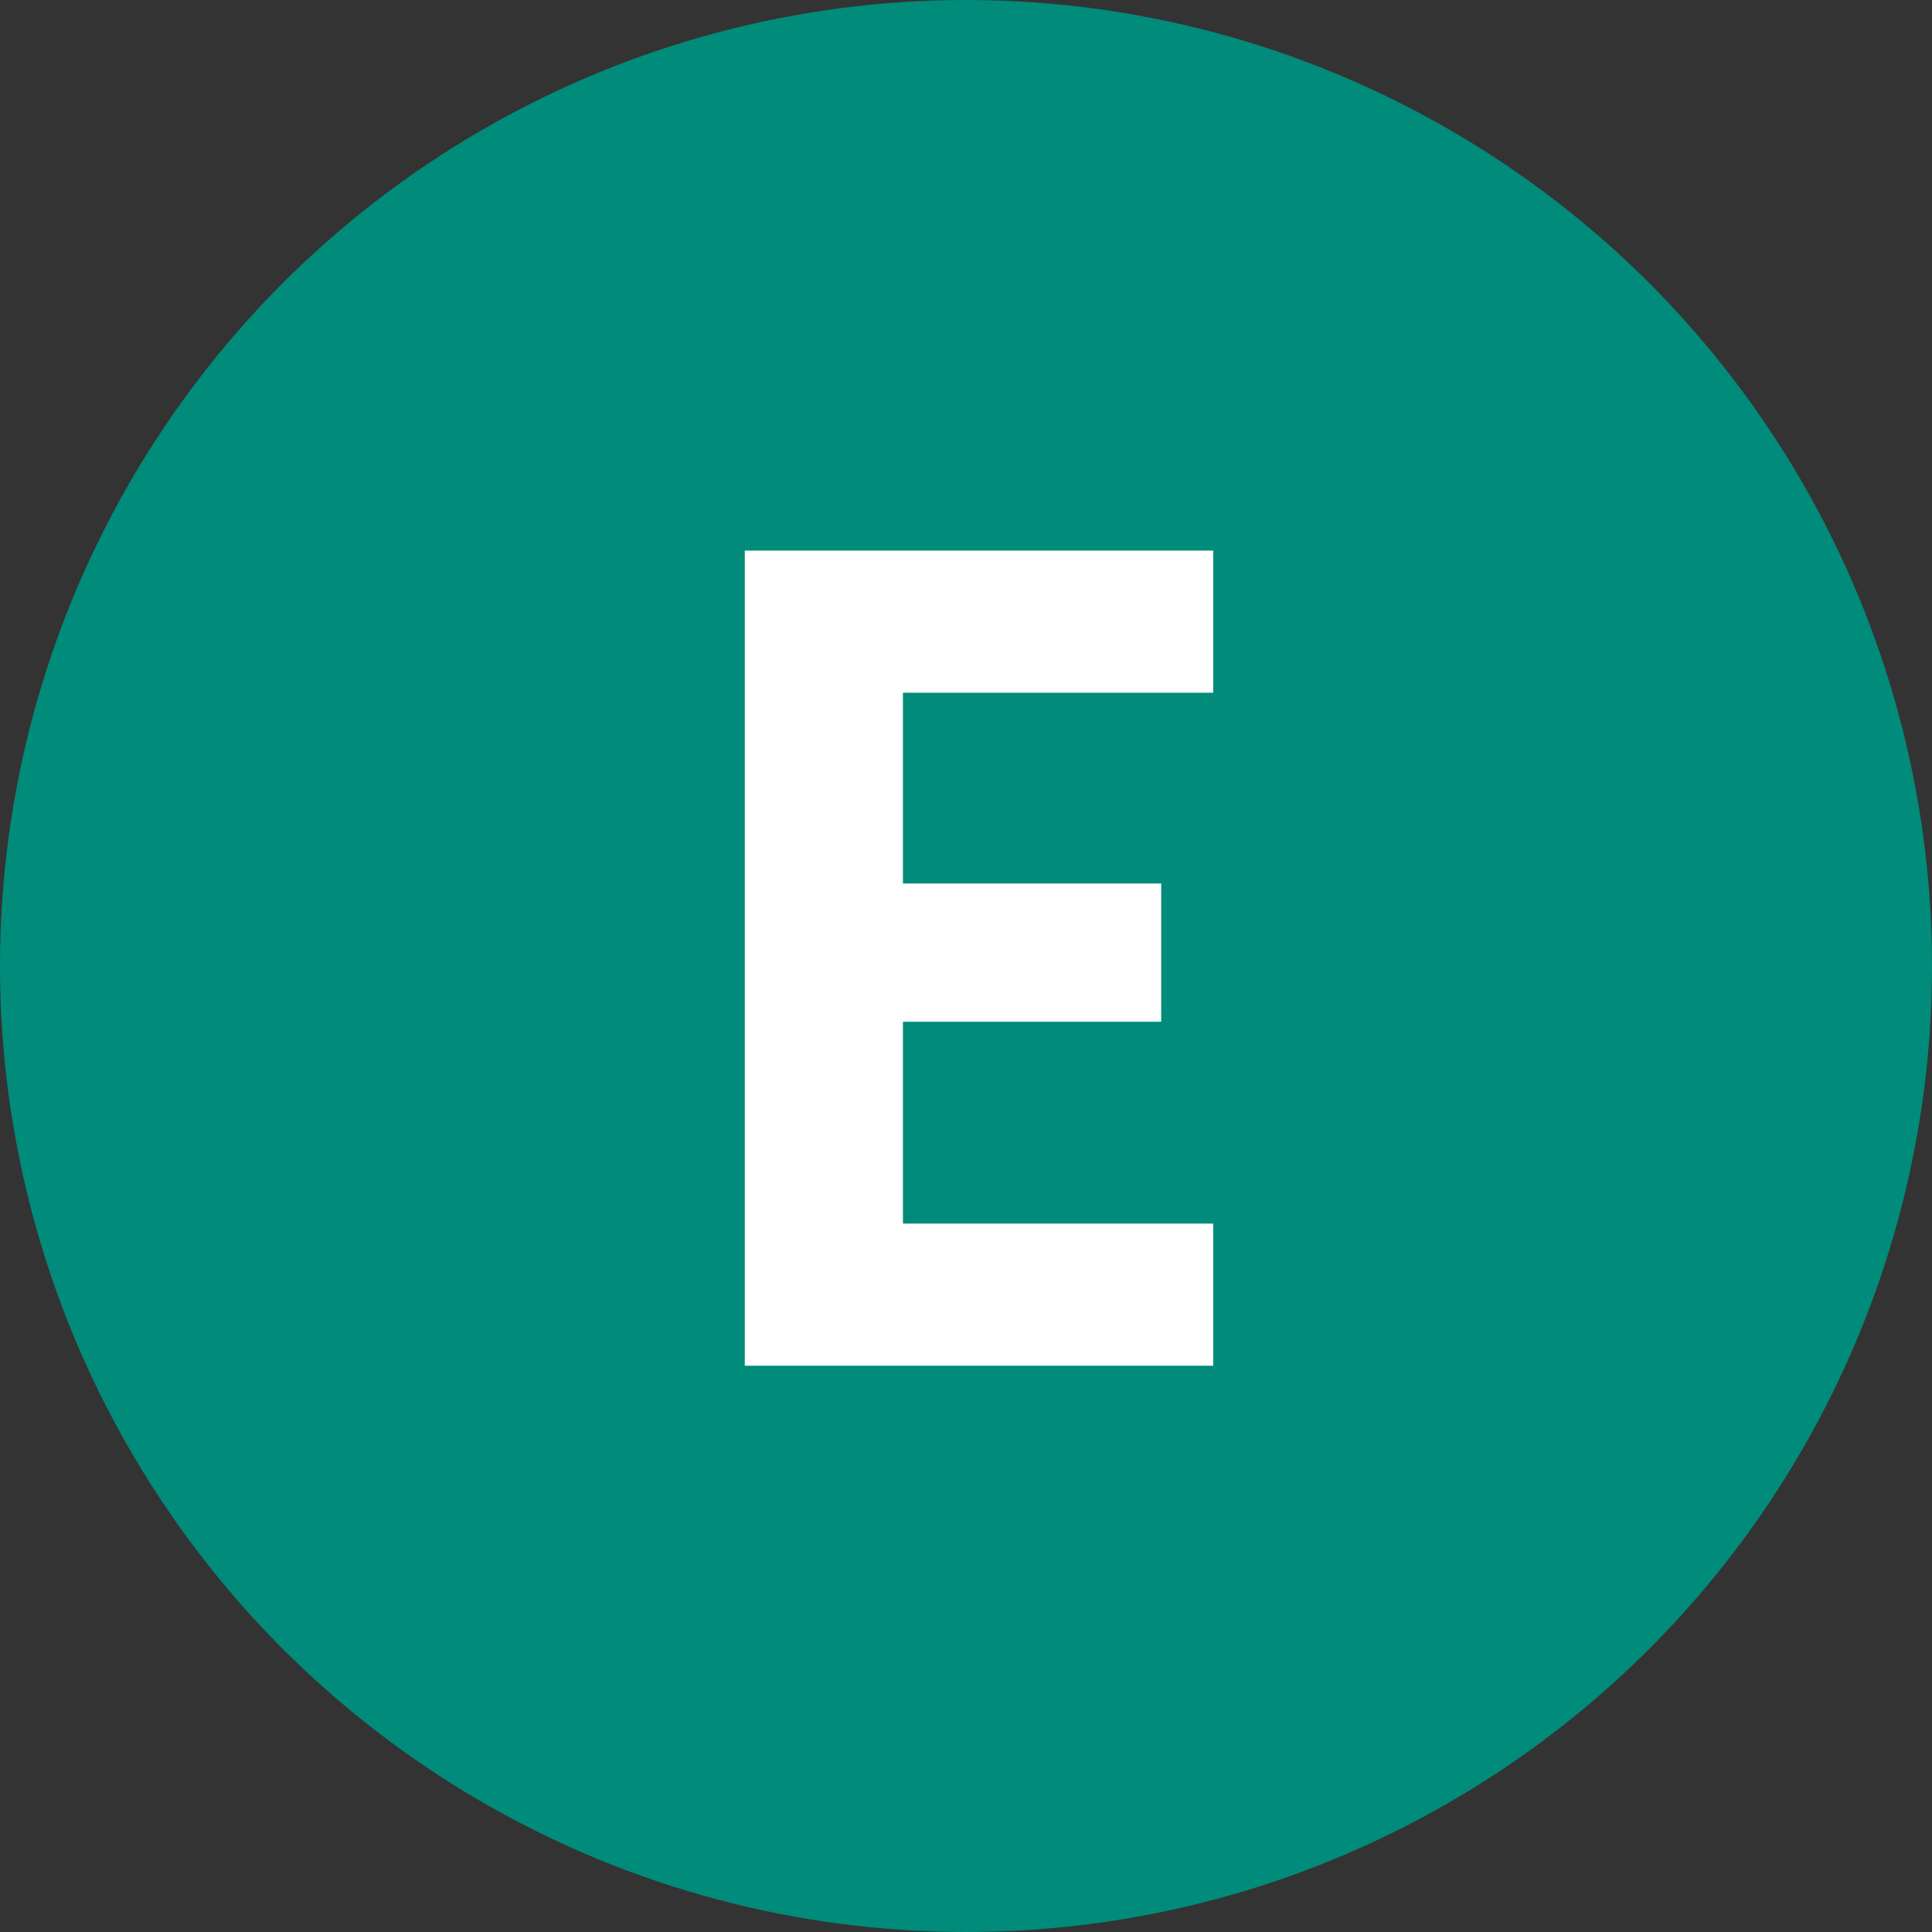
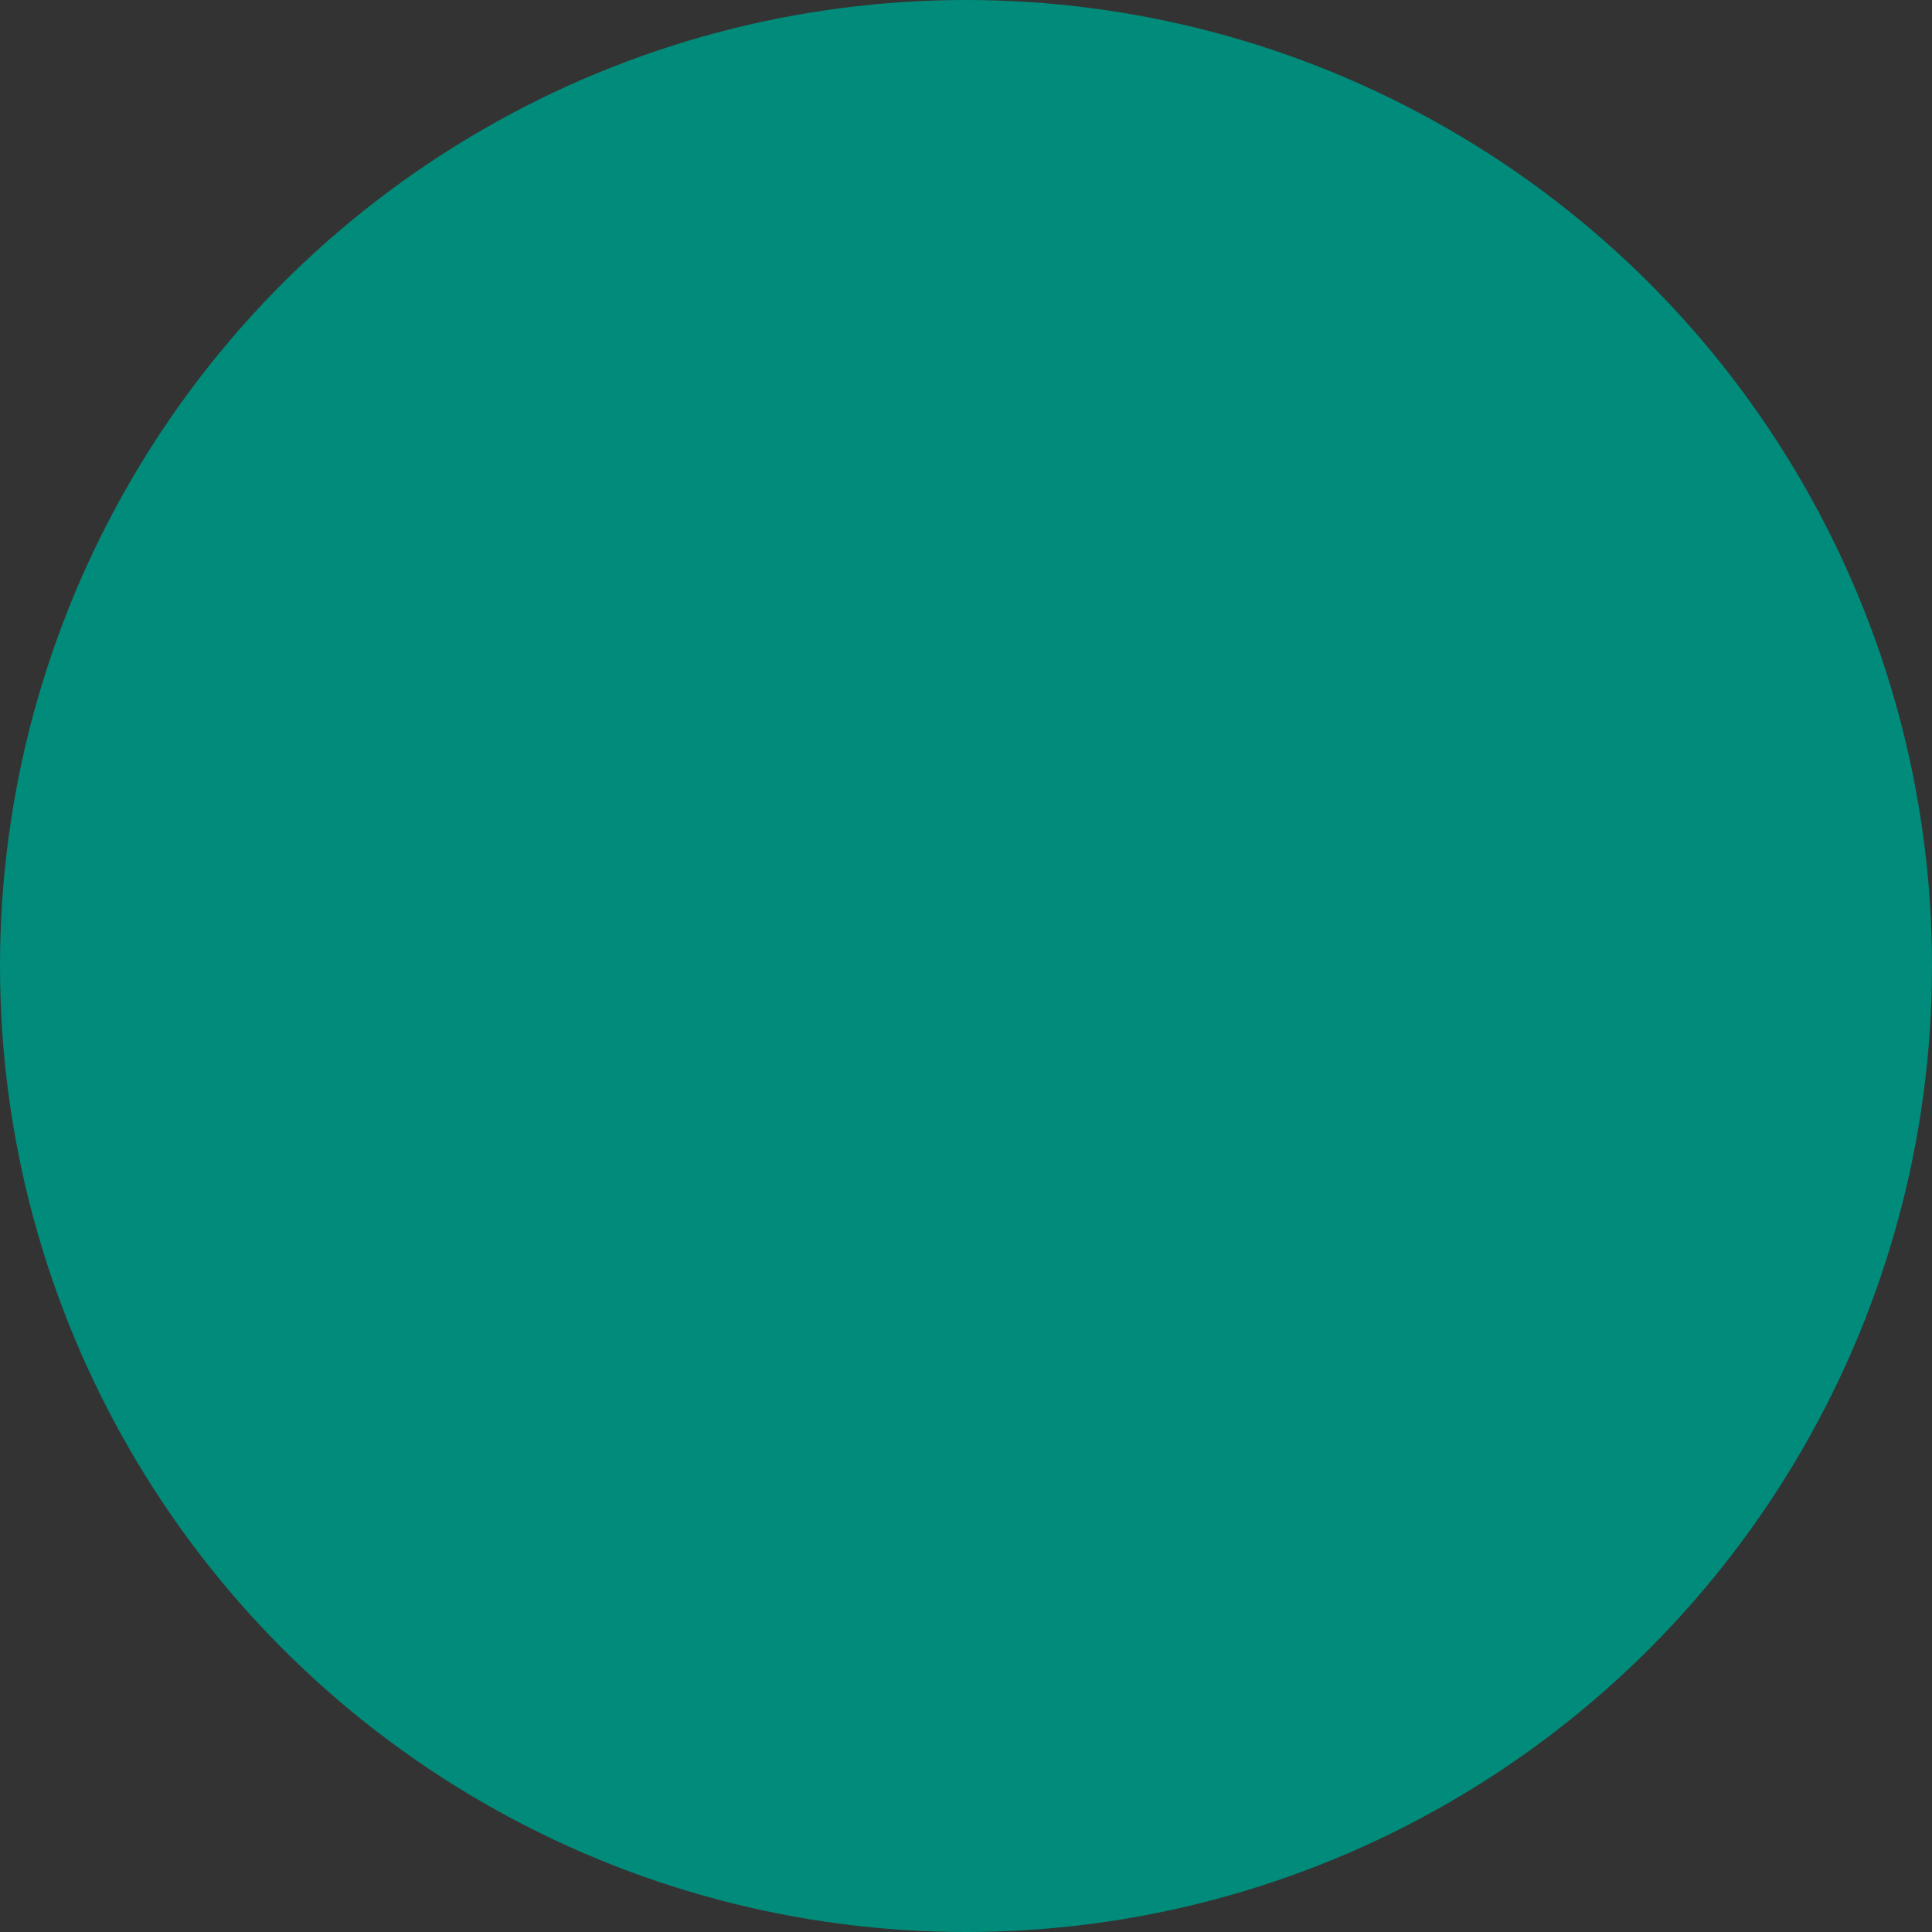
<svg xmlns="http://www.w3.org/2000/svg" width="58" height="58" viewBox="0 0 58 58" fill="none">
  <rect x="0" y="0" width="58" height="58" fill="#333333" stroke="none" />
  <circle cx="29" cy="29" r="29" fill="#018B7A" />
-   <path d="M22.359 41V16.529H36.421V20.796H27.107V26.523H34.86V30.674H27.107V36.733H36.421V41H22.359Z" fill="white" />
</svg>